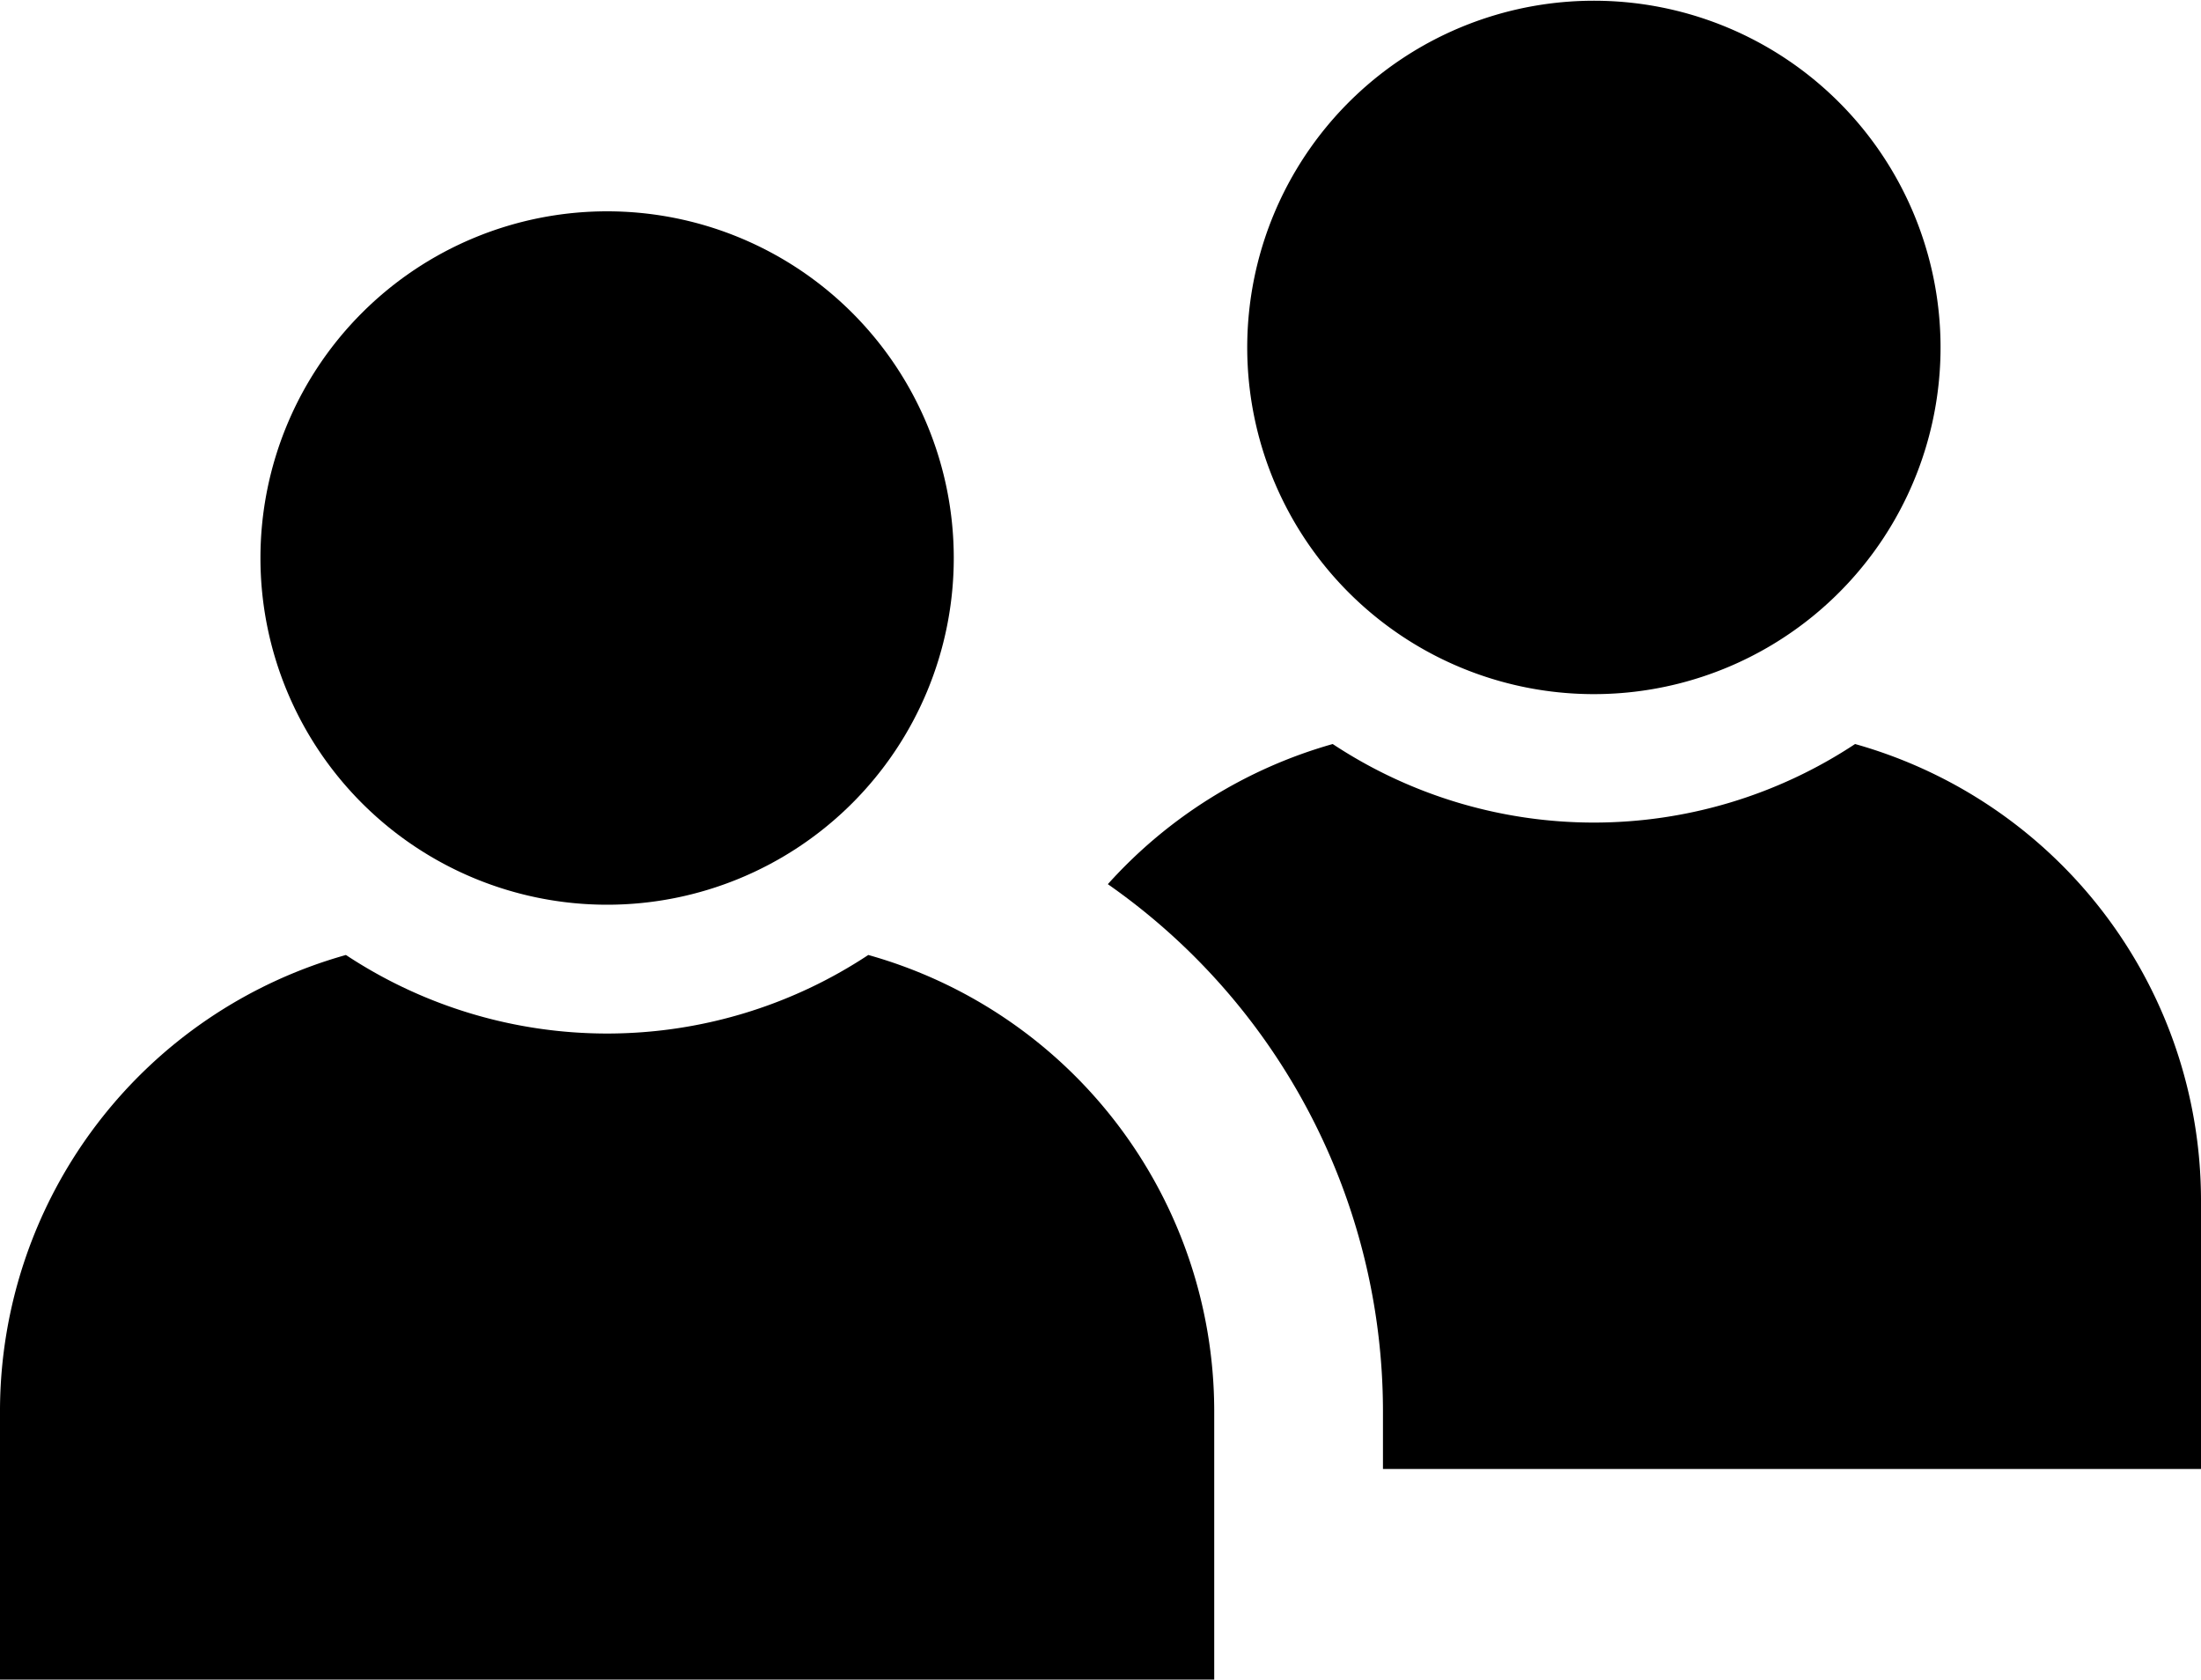
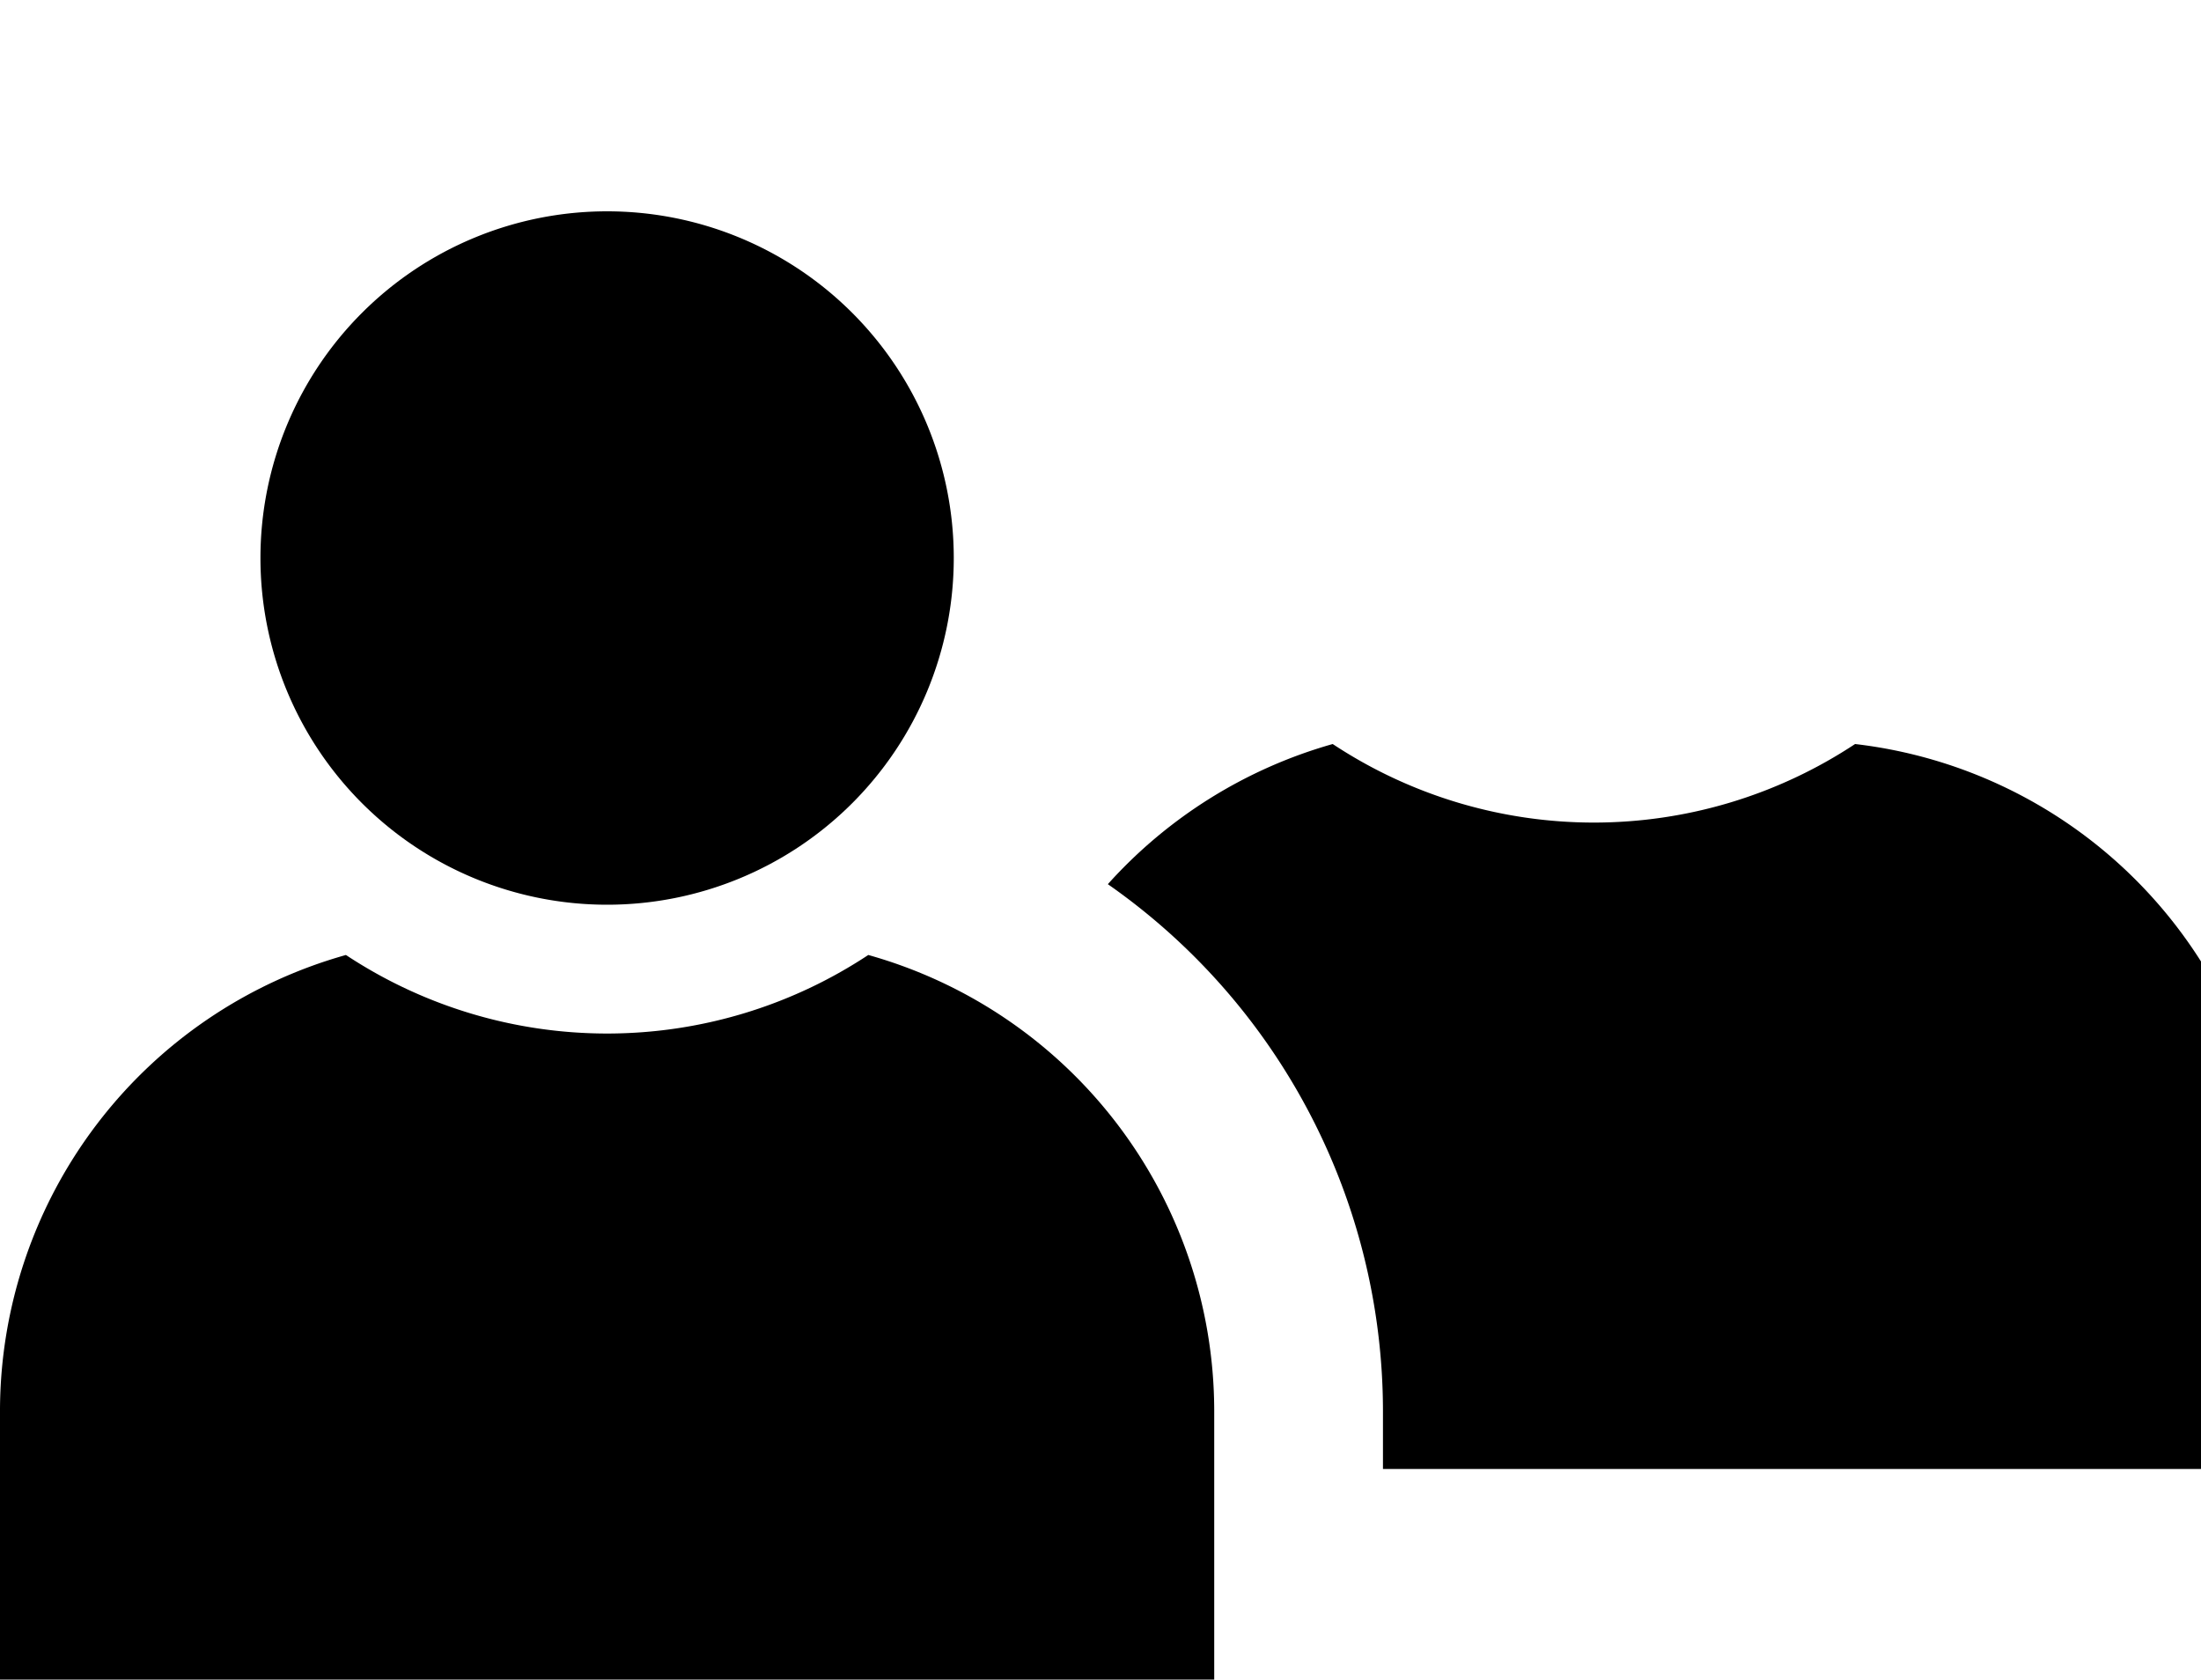
<svg xmlns="http://www.w3.org/2000/svg" height="45.8" preserveAspectRatio="xMidYMid meet" version="1.0" viewBox="2.0 9.1 60.0 45.8" width="60.0" zoomAndPan="magnify">
  <g id="change1_1">
    <path d="M28,24.31a9.45,9.45,0,1,1-9.45-9.45A9.45,9.45,0,0,1,28,24.31Z" />
  </g>
  <g id="change1_2">
-     <path d="M54.9,18.56a9.45,9.45,0,1,1-9.45-9.44A9.45,9.45,0,0,1,54.9,18.56Z" />
-   </g>
+     </g>
  <g id="change1_3">
-     <path d="M52.57,29.38a12.91,12.91,0,0,1-14.24,0A13,13,0,0,0,32.2,33.2a17.53,17.53,0,0,1,7.5,14.33v1.61H62V41.78A12.93,12.93,0,0,0,52.57,29.38Z" />
+     <path d="M52.57,29.38a12.91,12.91,0,0,1-14.24,0A13,13,0,0,0,32.2,33.2a17.53,17.53,0,0,1,7.5,14.33v1.61H62A12.93,12.93,0,0,0,52.57,29.38Z" />
  </g>
  <g id="change1_4">
    <path d="M25.67,35.13a12.91,12.91,0,0,1-14.24,0A12.92,12.92,0,0,0,2,47.53v7.35H35.1V47.53A12.92,12.92,0,0,0,25.67,35.13Z" />
  </g>
</svg>